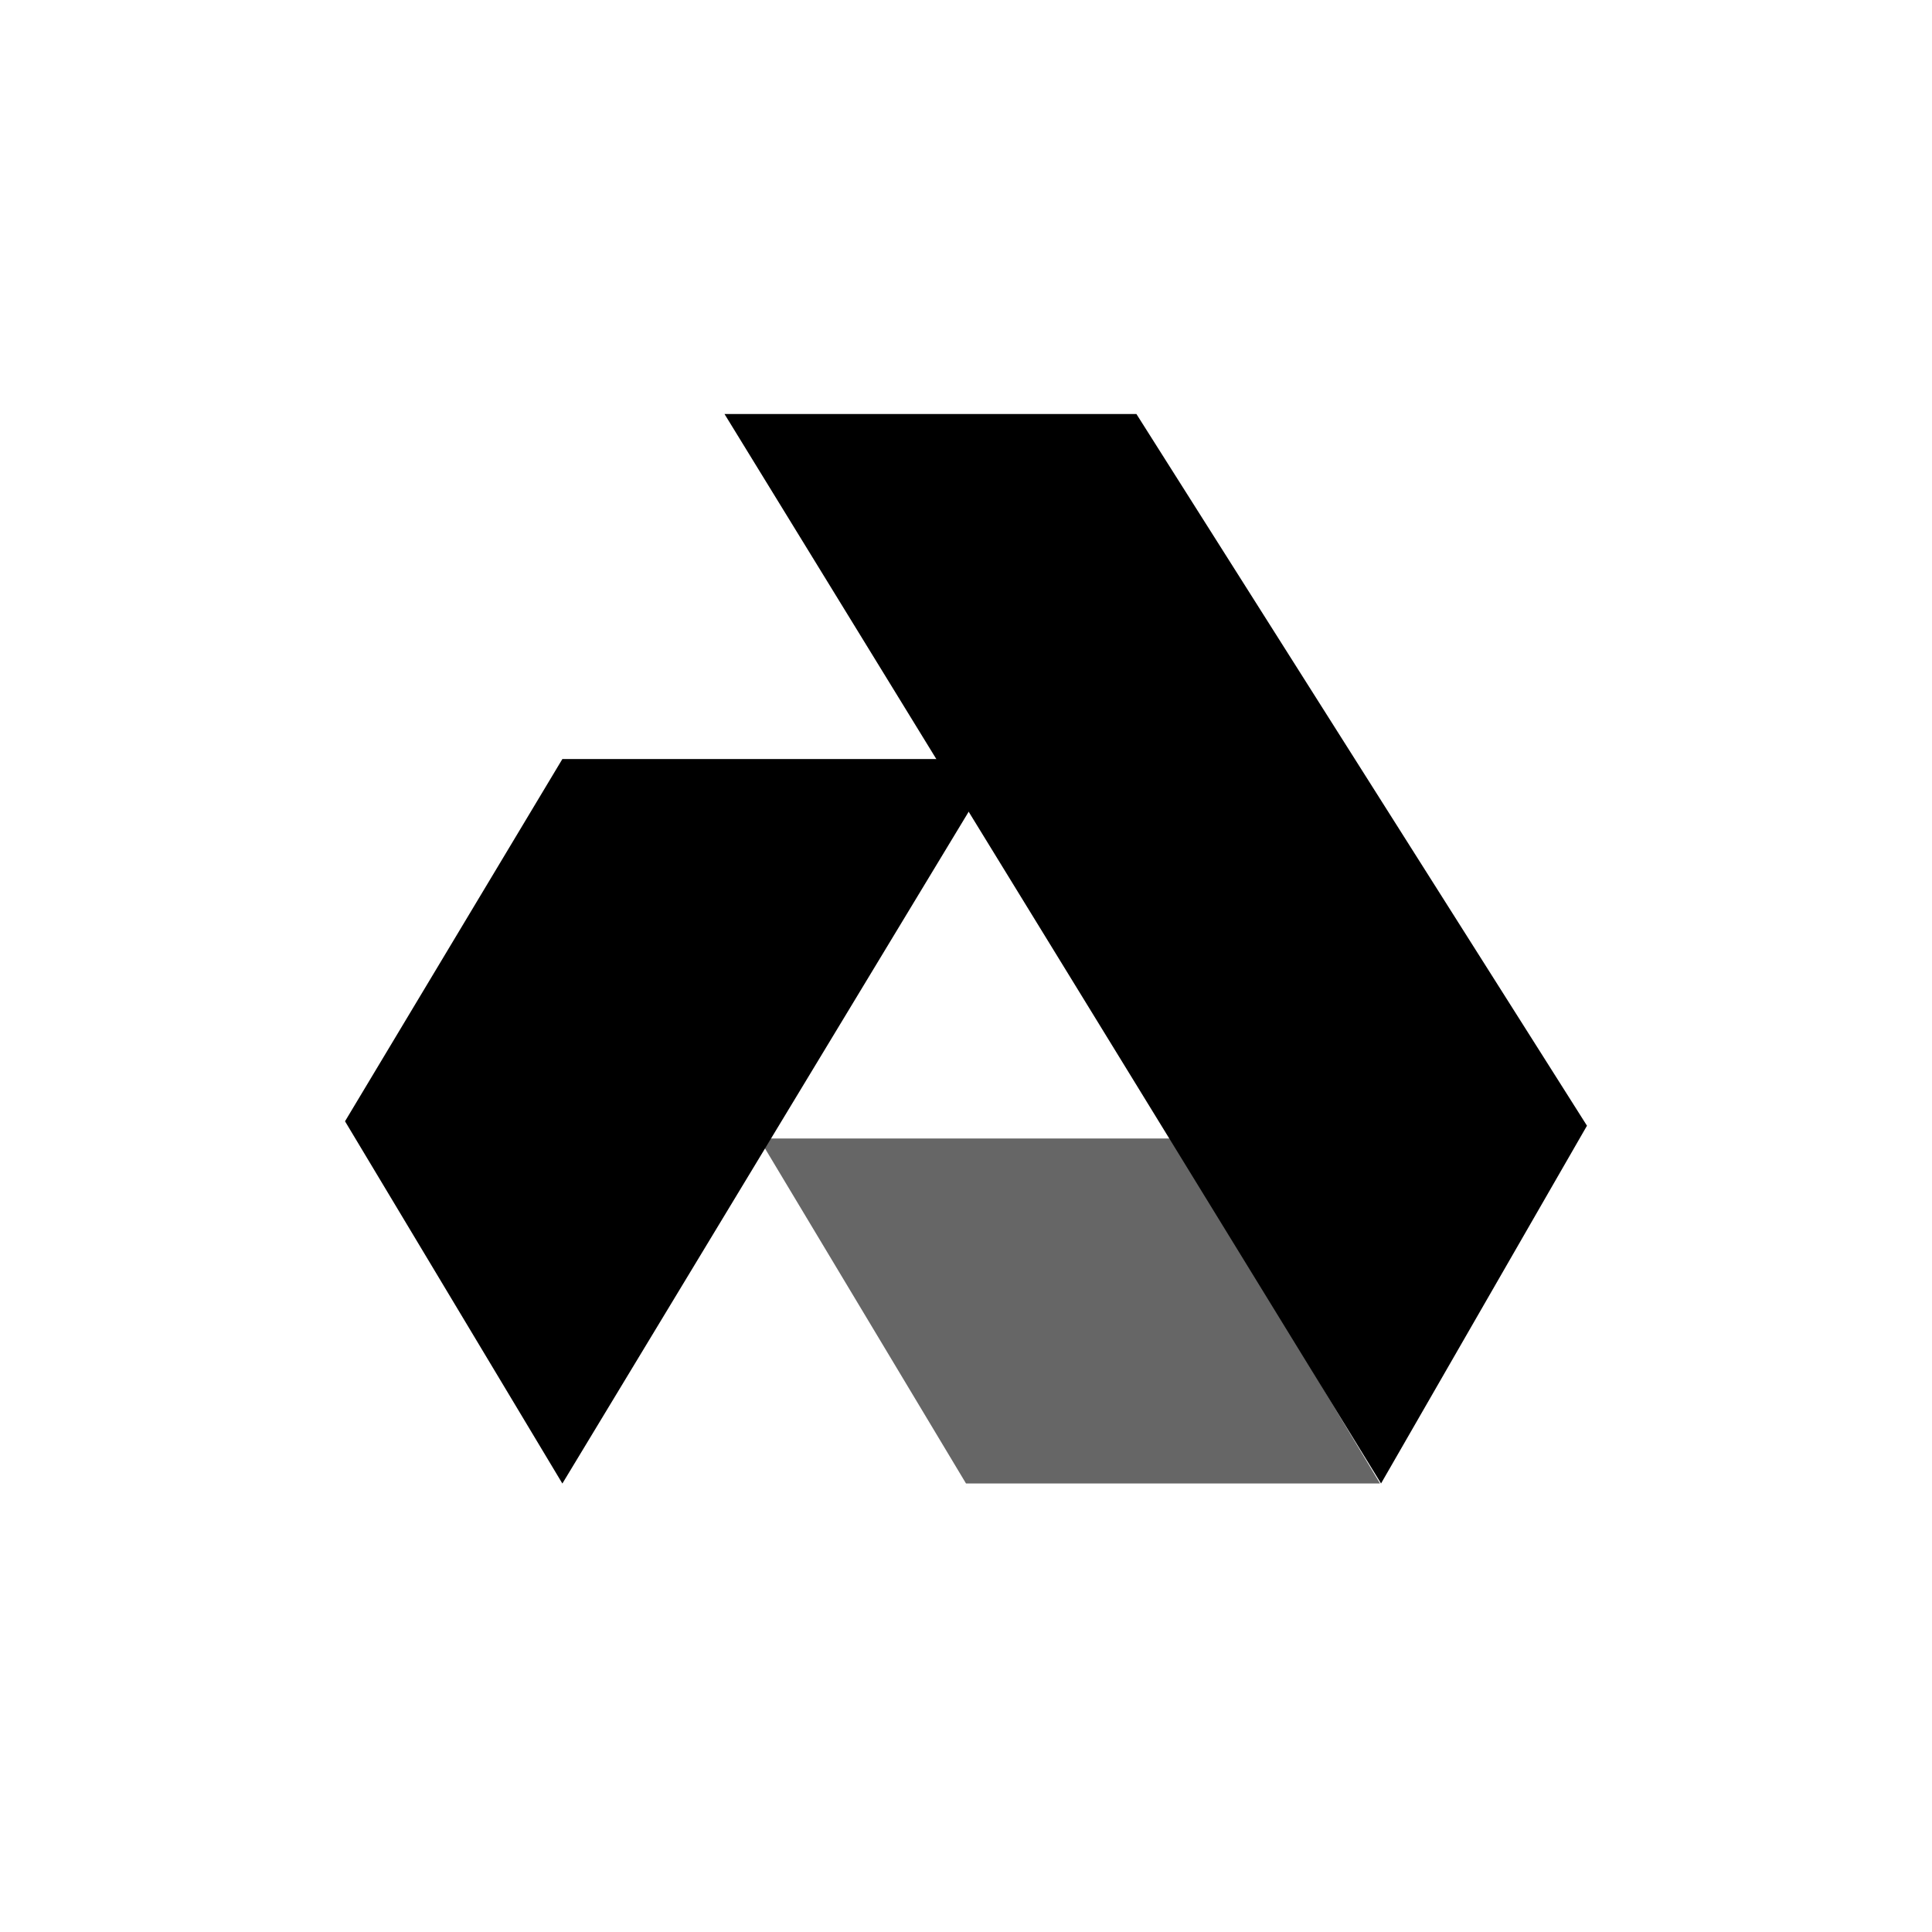
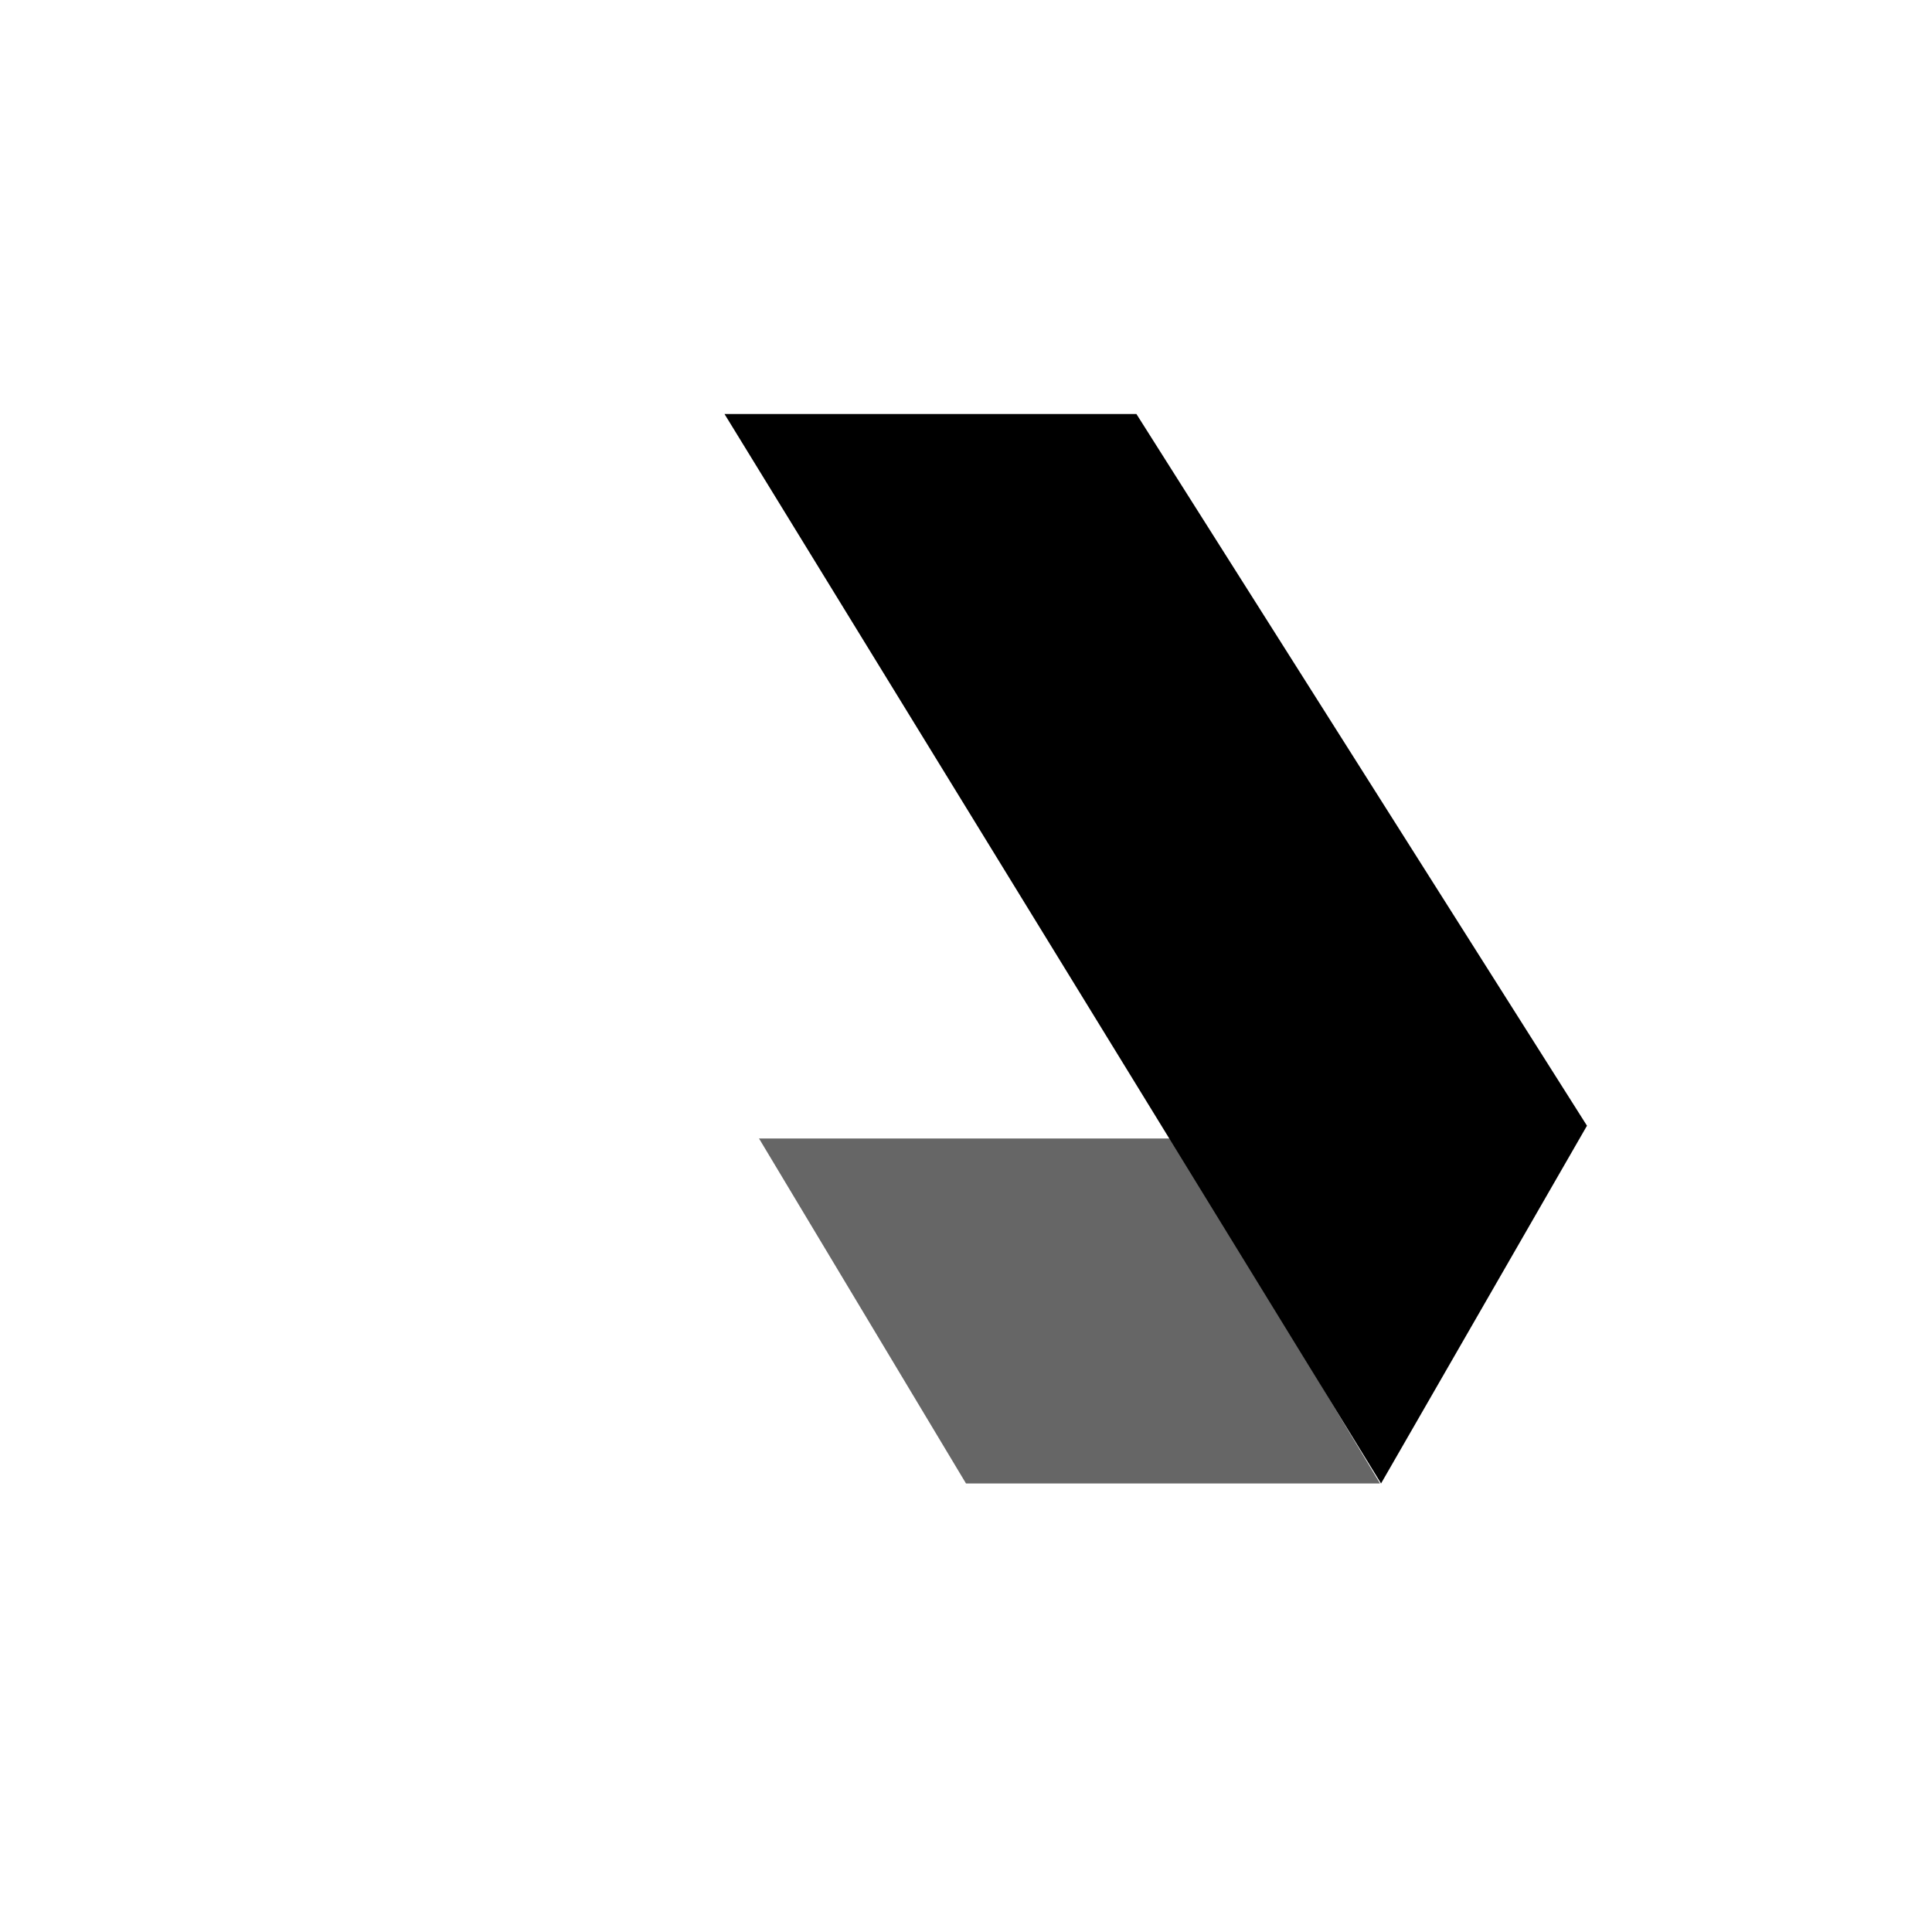
<svg xmlns="http://www.w3.org/2000/svg" width="800" height="800" viewBox="0 0 24 24">
  <path fill="currentColor" d="M9.429 14.143L12 18.428h5.143l-2.571-4.285z" opacity=".6" />
  <path fill="currentColor" d="m9 5.143l8.156 13.285l2.558-4.444l-5.597-8.841z" />
-   <path fill="currentColor" d="m6.986 9.429l-2.7 4.5l2.7 4.5l5.443-9z" />
</svg>